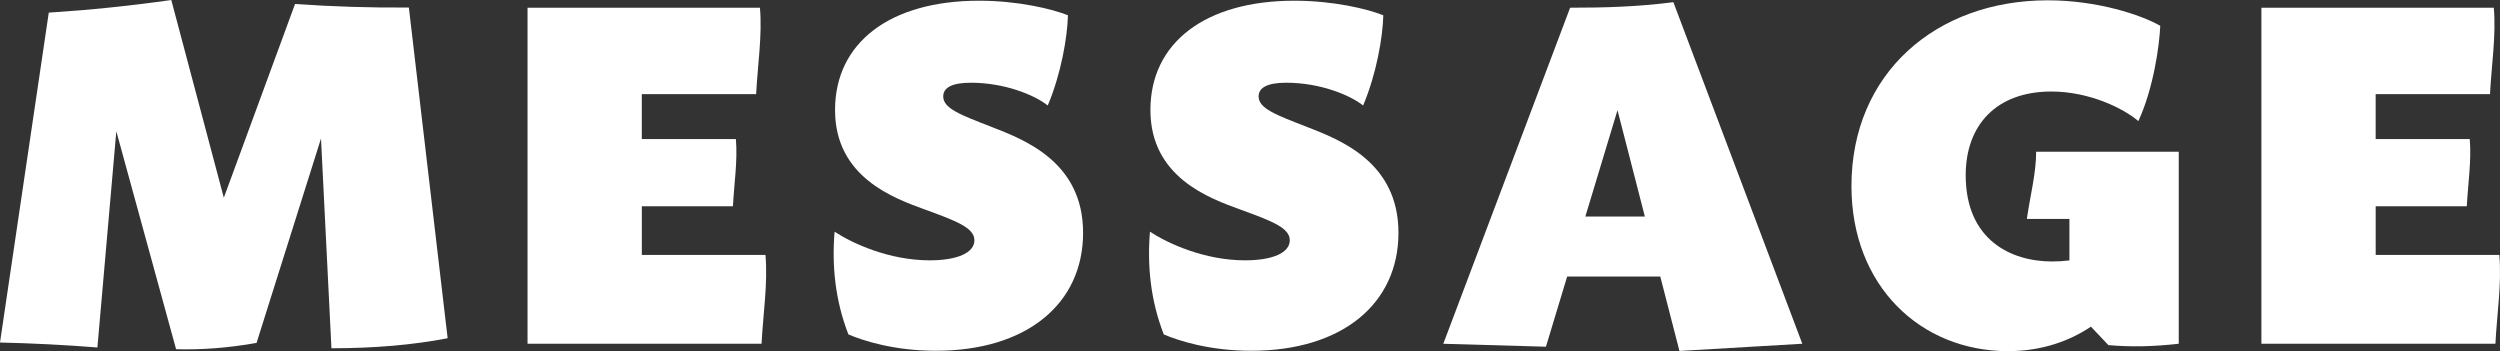
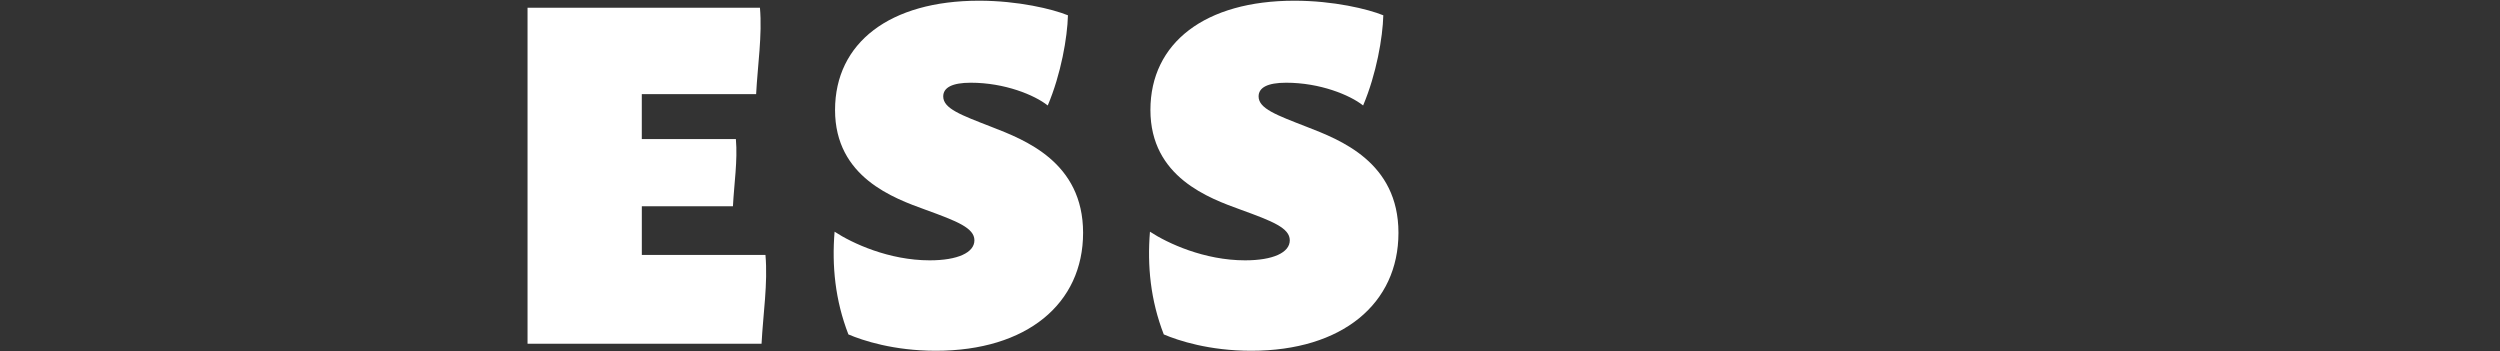
<svg xmlns="http://www.w3.org/2000/svg" id="_レイヤー_2" data-name="レイヤー 2" viewBox="0 0 807.23 113.39">
  <rect x="0" y="0" width="807.23" height="113.39" fill="#333333" stroke="none" />
  <defs>
    <style>
      .cls-1 {
        fill: #fff;
        stroke-width: 0px;
      }
    </style>
  </defs>
  <g id="design">
    <g>
-       <path class="cls-1" d="M107.02,112.45l-3.37-67.72-20.81,65.99c-8.83,1.57-17.4,2.28-25.98,2.04l-19.3-70.37-6.11,69.81c-10.51-.84-20.98-1.36-31.45-1.6L15.75,4.08c13.21-.85,26.4-2.2,39.56-4.08l16.96,63.85L95.27,1.28c12.26.88,24.51,1.24,36.75,1.15l12.52,106.78c-11.01,2.15-23.66,3.24-37.52,3.24Z" />
      <path class="cls-1" d="M245.89,110.99h-75.55V2.49h75.04c.78,8.97-.75,18.6-1.23,27.9h-36.92v14.51h30.38c.61,6.98-.58,14.47-.95,21.7h-29.42v15.72h39.92c.81,9.22-.77,19.12-1.26,28.67Z" />
      <path class="cls-1" d="M273.94,107.97c-4.28-11.05-5.36-22.1-4.46-33.16,5.71,3.76,17.57,9.25,30.71,9.25,9.05,0,14.44-2.5,14.44-6.47s-5.59-6.16-15.77-9.86c-10.22-3.71-29.23-10.48-29.23-32.21S287.33.23,316.13.23c12.62,0,23.69,2.68,28.7,4.71-.18,7.13-2.21,18.93-6.52,29.12-4.28-3.39-13.9-7.35-24.84-7.35-6.03,0-8.91,1.57-8.91,4.43,0,3.92,5.74,6,15.56,9.82,10.69,4.16,29.6,11.32,29.6,34.21s-18.15,38.09-47.54,38.09c-13.57,0-23.54-3.28-28.24-5.28Z" />
      <path class="cls-1" d="M375.77,107.97c-4.28-11.05-5.36-22.1-4.46-33.16,5.71,3.76,17.57,9.25,30.71,9.25,9.05,0,14.44-2.5,14.44-6.47s-5.59-6.16-15.77-9.86c-10.22-3.71-29.23-10.48-29.23-32.21S389.17.23,417.96.23c12.62,0,23.7,2.68,28.7,4.71-.18,7.13-2.21,18.93-6.52,29.12-4.28-3.39-13.9-7.35-24.84-7.35-6.03,0-8.91,1.57-8.91,4.43,0,3.92,5.74,6,15.56,9.82,10.69,4.16,29.6,11.32,29.6,34.21s-18.15,38.09-47.54,38.09c-13.57,0-23.54-3.28-28.24-5.28Z" />
-       <path class="cls-1" d="M536.09,89.28h-30.06l-6.86,22.67-33.14-.95L506.98,2.49c11.51,0,21.75-.31,33.34-1.78l41.63,110.28-39.67,2.33-6.19-24.04ZM511.89,69.91h19.22l-8.83-34.33-10.38,34.33h0Z" />
-       <path class="cls-1" d="M703.5,49v61.99c-7.98.91-15.39,1.1-22.72.44l-5.64-5.96c-6.8,4.59-15.8,7.91-26.78,7.91-28.26,0-50.54-21.09-50.54-53.29,0-36.36,27.26-59.99,63.39-59.99,15.98,0,30.12,4.69,36.32,8.23-.25,6.1-2.11,20.03-7.07,30.77-4.83-4.11-15.79-9.55-28.12-9.55-17.6,0-27.63,10.71-27.63,27.02,0,20.89,14.58,27.86,27.91,27.86,1.9,0,3.76-.12,5.58-.35v-13.38h-13.74c1-7.23,3-14.64,3-21.7h46.04,0Z" />
-       <path class="cls-1" d="M805.74,110.99h-75.55V2.49h75.04c.78,8.97-.75,18.6-1.23,27.9h-36.92v14.51h30.38c.61,6.98-.58,14.47-.95,21.7h-29.42v15.72h39.92c.81,9.22-.77,19.12-1.26,28.67Z" />
    </g>
  </g>
</svg>